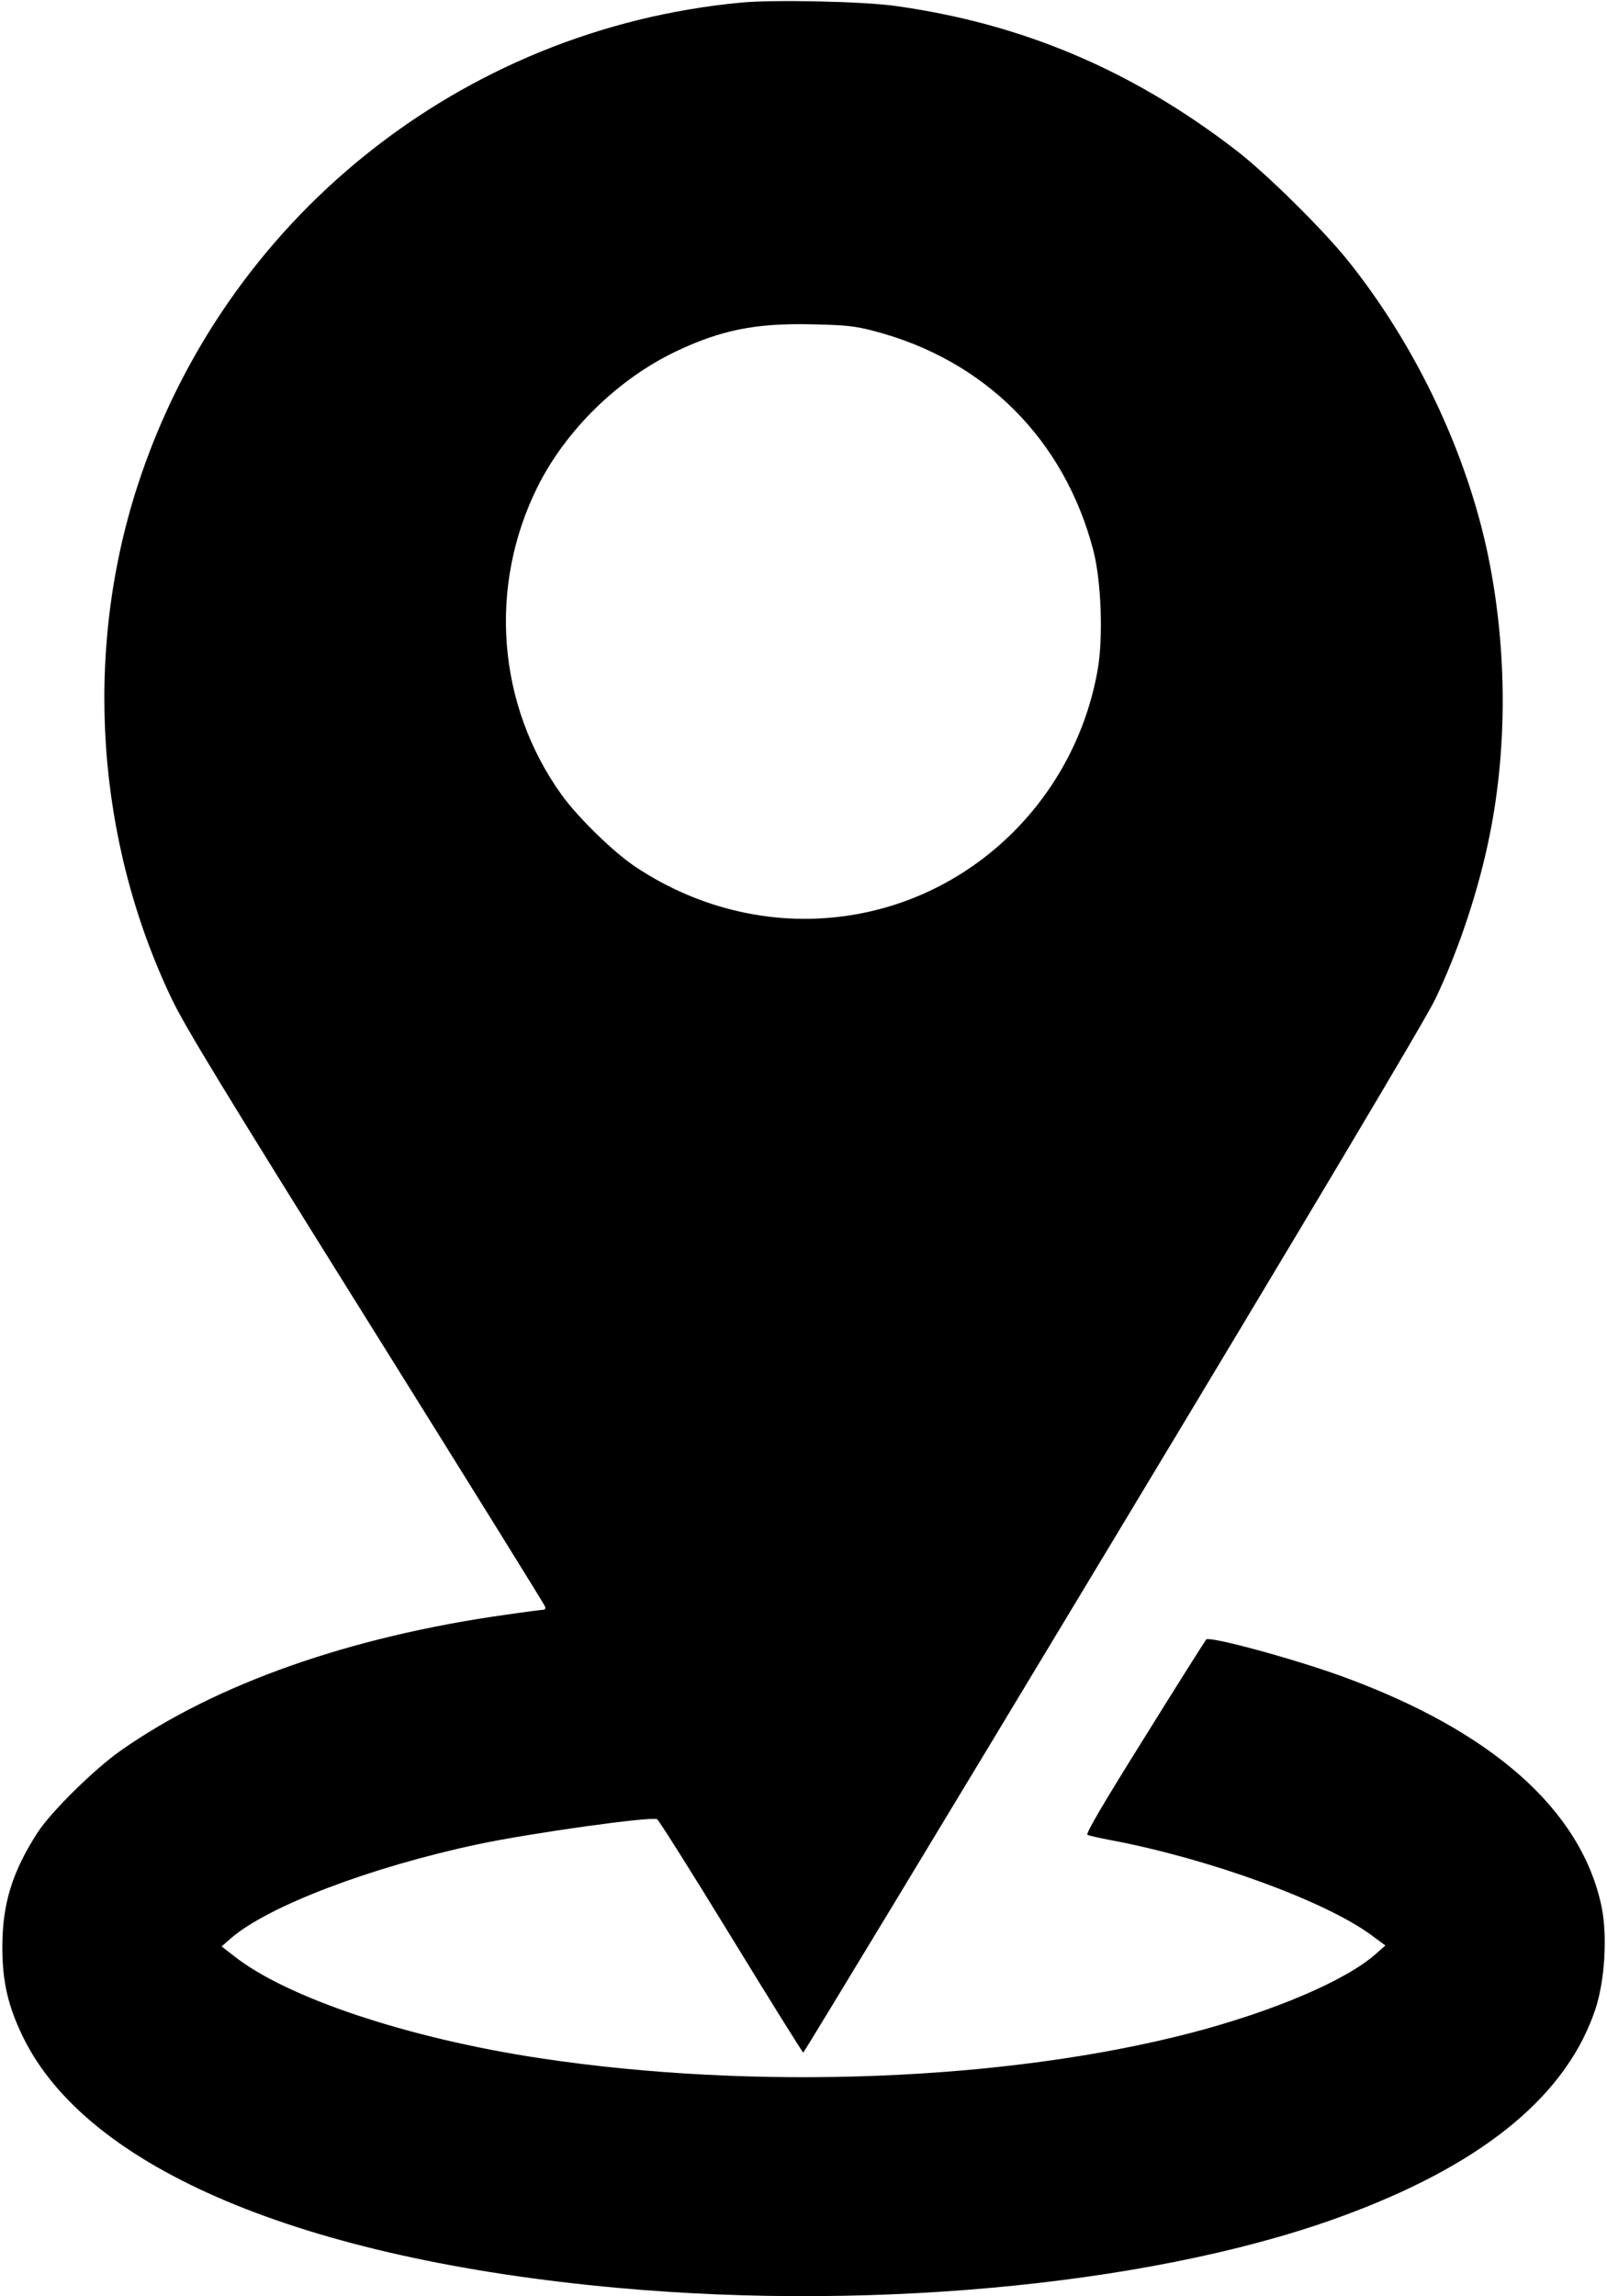
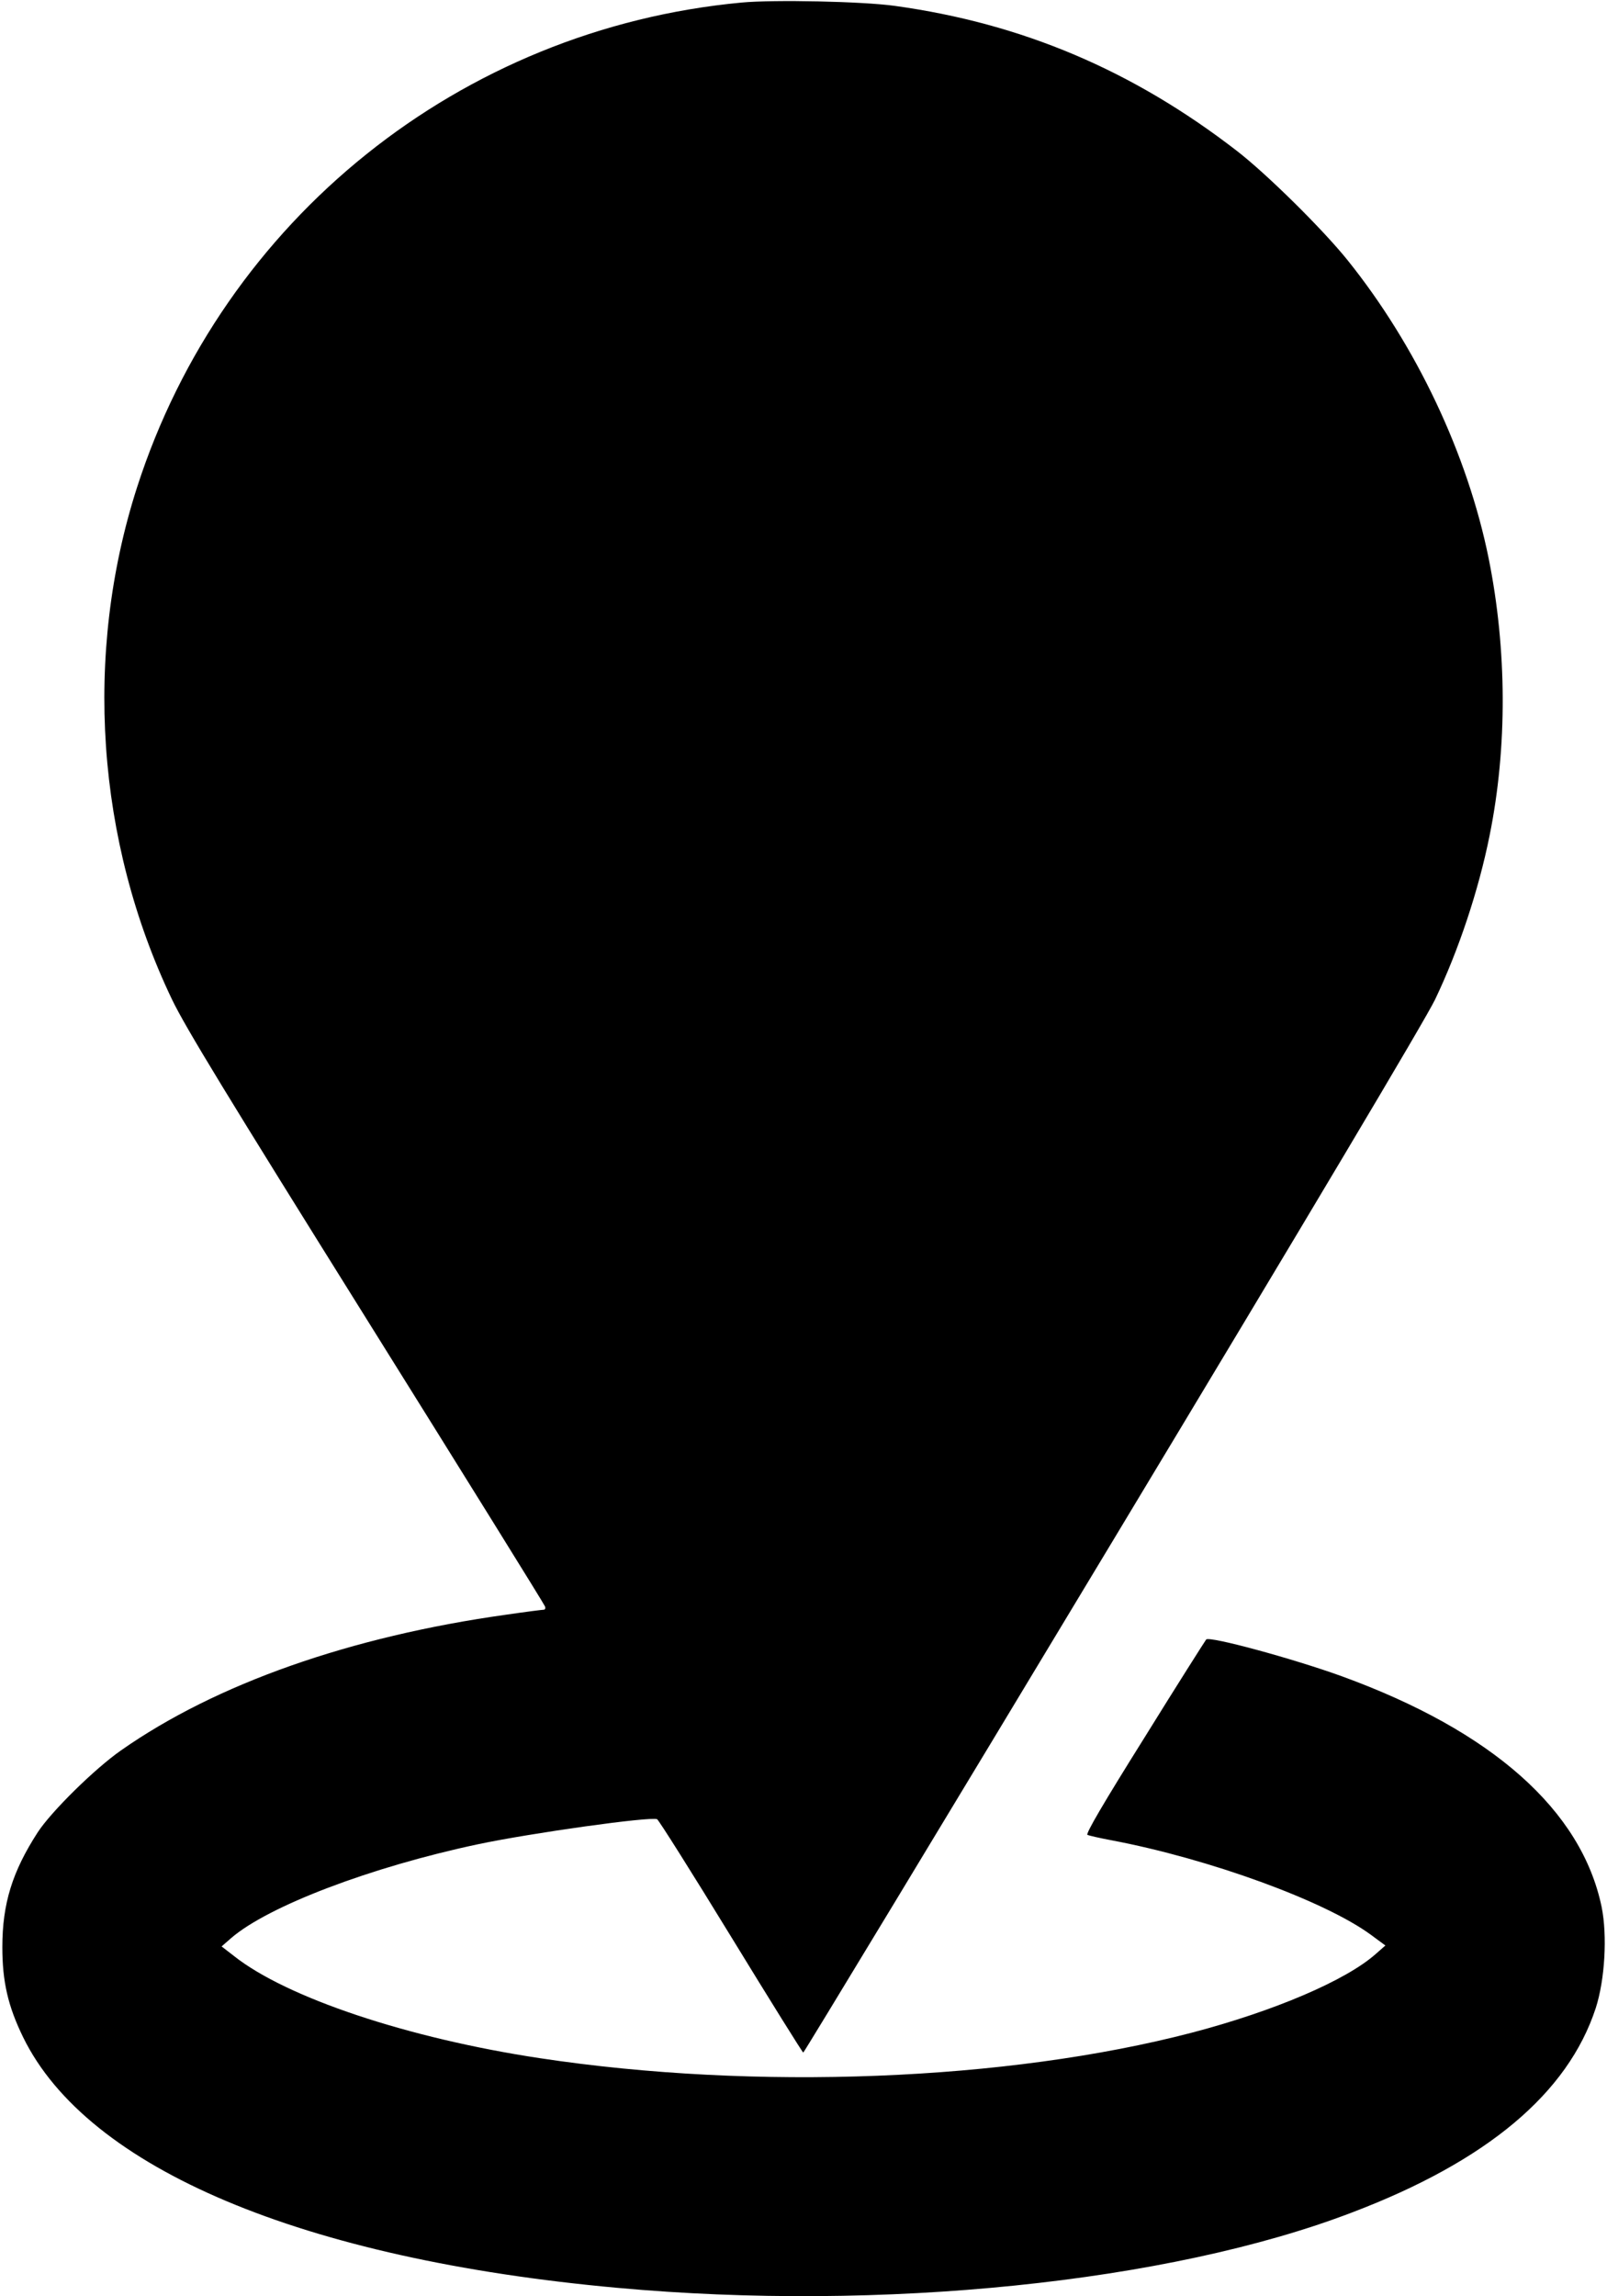
<svg xmlns="http://www.w3.org/2000/svg" version="1.0" width="686pt" height="980pt" viewBox="0 0 686 980" preserveAspectRatio="xMidYMid meet">
  <g transform="translate(0,980) scale(0.1,-0.1)" fill="#000000" stroke="none">
-     <path d="M3165 9789 c-1198 -112 -2212 -925 -2580 -2069 -229 -712 -174 -1510 149 -2185 57 -119 236 -412 830 -1363 416 -666 759 -1218 762 -1227 4 -8 1 -15 -5 -15 -6 0 -77 -9 -159 -21 -666 -93 -1240 -295 -1645 -579 -112 -78 -298 -261 -356 -350 -108 -167 -151 -304 -151 -490 0 -147 24 -252 89 -385 274 -560 1193 -947 2536 -1069 1128 -103 2353 22 3135 321 577 219 923 509 1042 873 39 121 50 309 25 432 -86 412 -466 750 -1109 984 -210 76 -564 172 -579 157 -4 -5 -123 -192 -263 -418 -176 -281 -252 -411 -244 -416 7 -3 54 -14 103 -23 417 -79 911 -259 1108 -404 l61 -45 -41 -36 c-127 -113 -434 -244 -785 -336 -789 -206 -1864 -248 -2783 -109 -563 85 -1081 258 -1306 436 l-53 41 40 35 c158 137 597 304 1054 401 227 48 734 119 765 107 6 -2 148 -227 315 -500 167 -273 306 -496 309 -496 3 0 597 981 1319 2180 838 1391 1337 2229 1378 2314 100 209 186 466 233 701 76 376 74 793 -4 1181 -90 445 -309 908 -602 1273 -106 132 -346 369 -473 467 -445 344 -917 544 -1461 619 -138 19 -516 27 -654 14z m567 -1402 c473 -124 811 -463 935 -935 34 -130 43 -372 19 -509 -94 -539 -517 -962 -1049 -1048 -319 -52 -646 21 -922 204 -93 61 -248 212 -317 308 -276 384 -315 890 -103 1316 121 242 343 459 590 577 192 91 338 121 575 116 148 -3 190 -7 272 -29z" />
+     <path d="M3165 9789 c-1198 -112 -2212 -925 -2580 -2069 -229 -712 -174 -1510 149 -2185 57 -119 236 -412 830 -1363 416 -666 759 -1218 762 -1227 4 -8 1 -15 -5 -15 -6 0 -77 -9 -159 -21 -666 -93 -1240 -295 -1645 -579 -112 -78 -298 -261 -356 -350 -108 -167 -151 -304 -151 -490 0 -147 24 -252 89 -385 274 -560 1193 -947 2536 -1069 1128 -103 2353 22 3135 321 577 219 923 509 1042 873 39 121 50 309 25 432 -86 412 -466 750 -1109 984 -210 76 -564 172 -579 157 -4 -5 -123 -192 -263 -418 -176 -281 -252 -411 -244 -416 7 -3 54 -14 103 -23 417 -79 911 -259 1108 -404 l61 -45 -41 -36 c-127 -113 -434 -244 -785 -336 -789 -206 -1864 -248 -2783 -109 -563 85 -1081 258 -1306 436 l-53 41 40 35 c158 137 597 304 1054 401 227 48 734 119 765 107 6 -2 148 -227 315 -500 167 -273 306 -496 309 -496 3 0 597 981 1319 2180 838 1391 1337 2229 1378 2314 100 209 186 466 233 701 76 376 74 793 -4 1181 -90 445 -309 908 -602 1273 -106 132 -346 369 -473 467 -445 344 -917 544 -1461 619 -138 19 -516 27 -654 14z m567 -1402 z" />
  </g>
</svg>